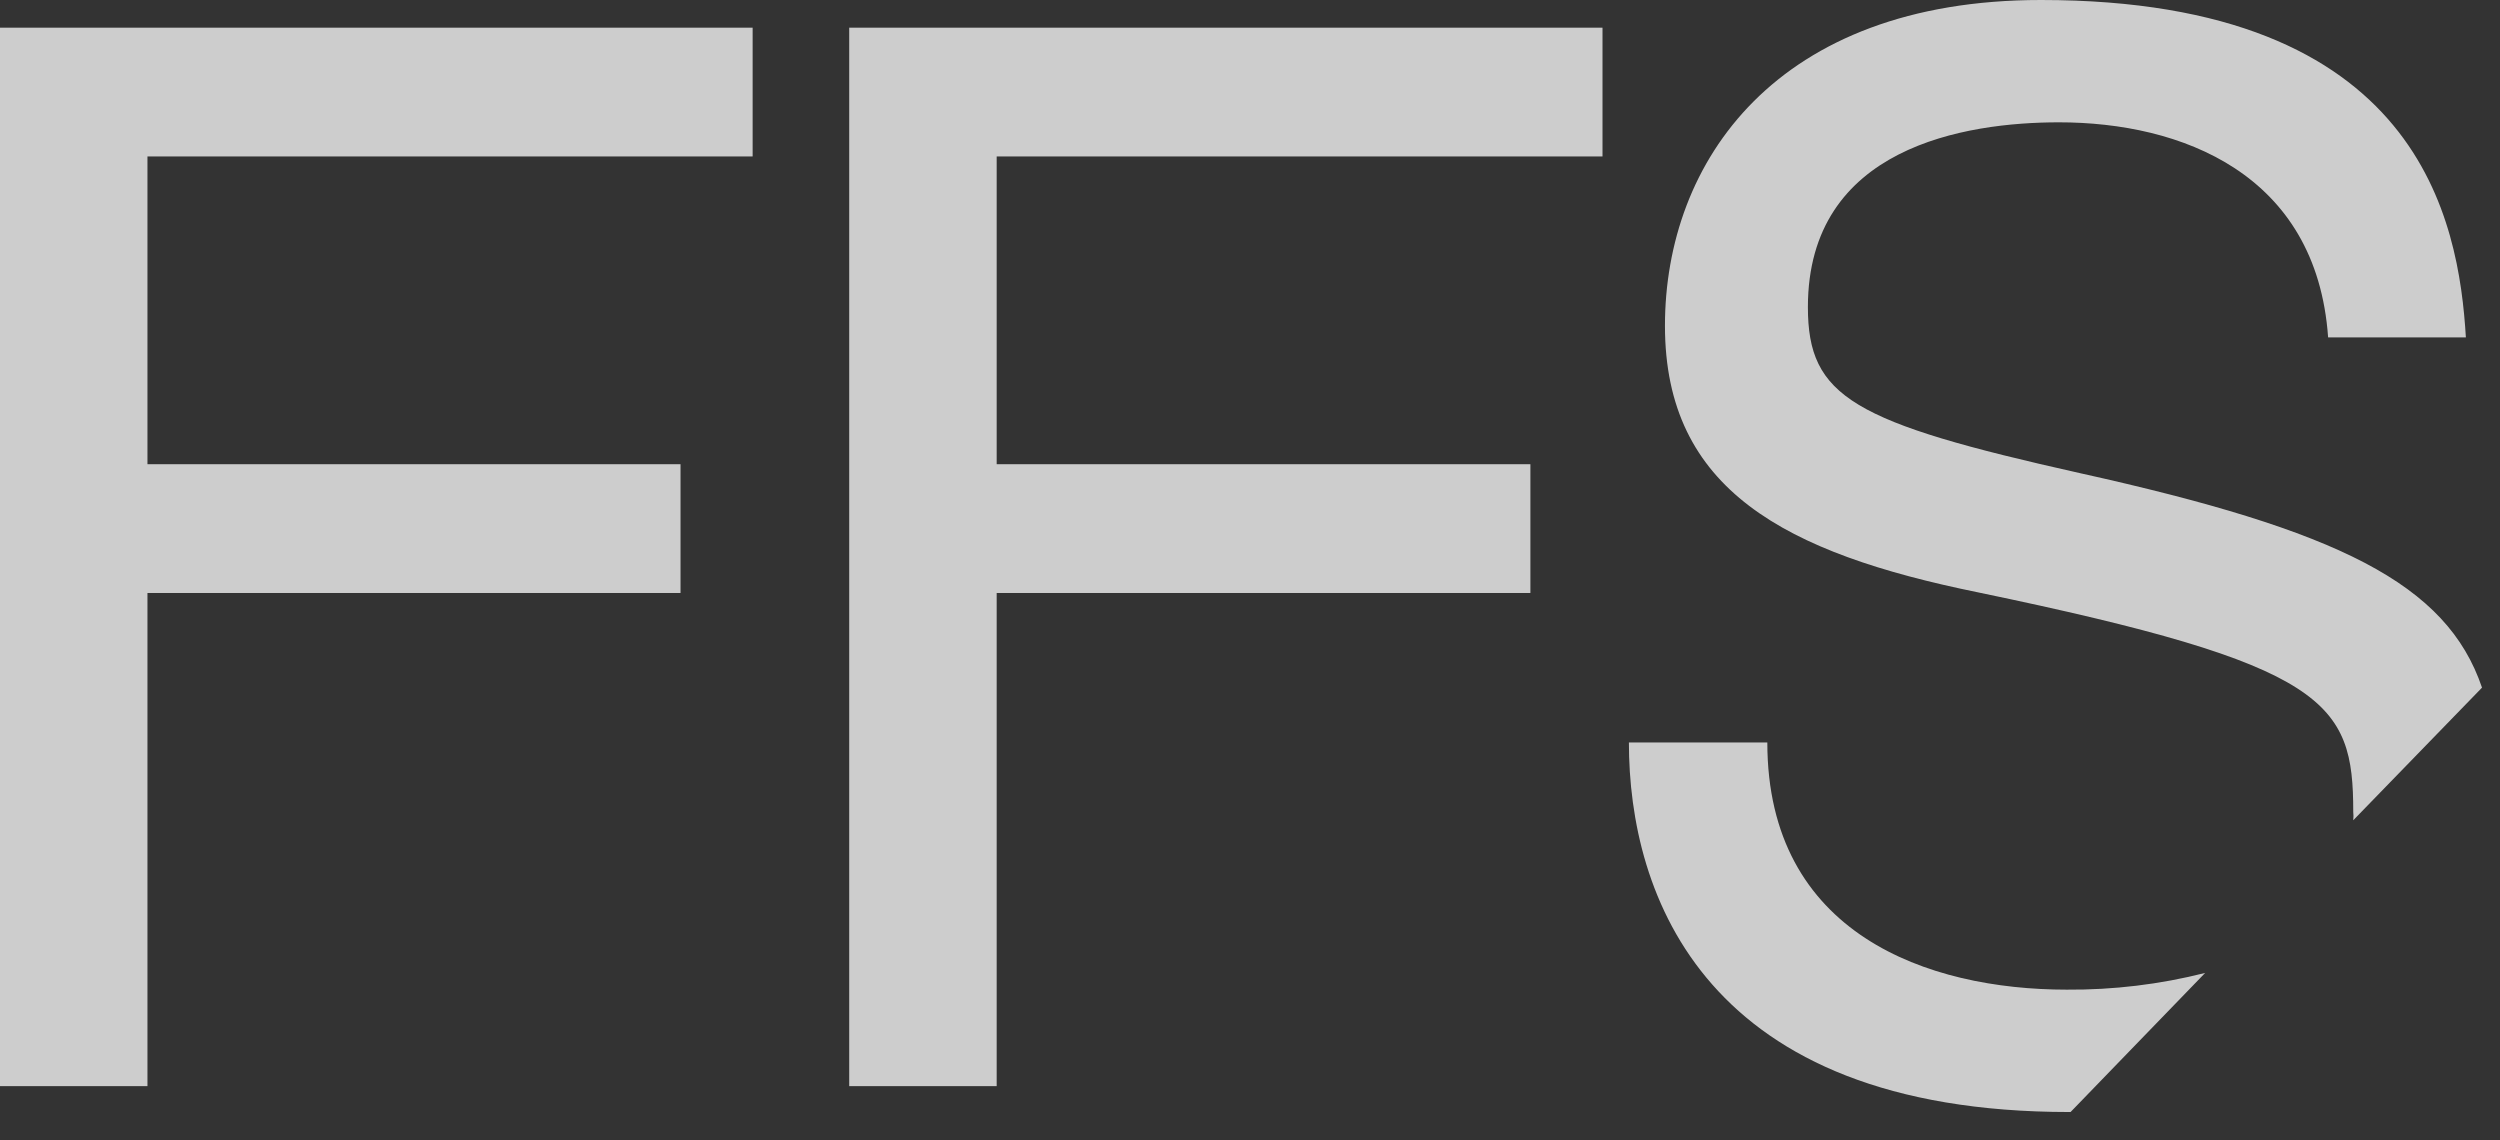
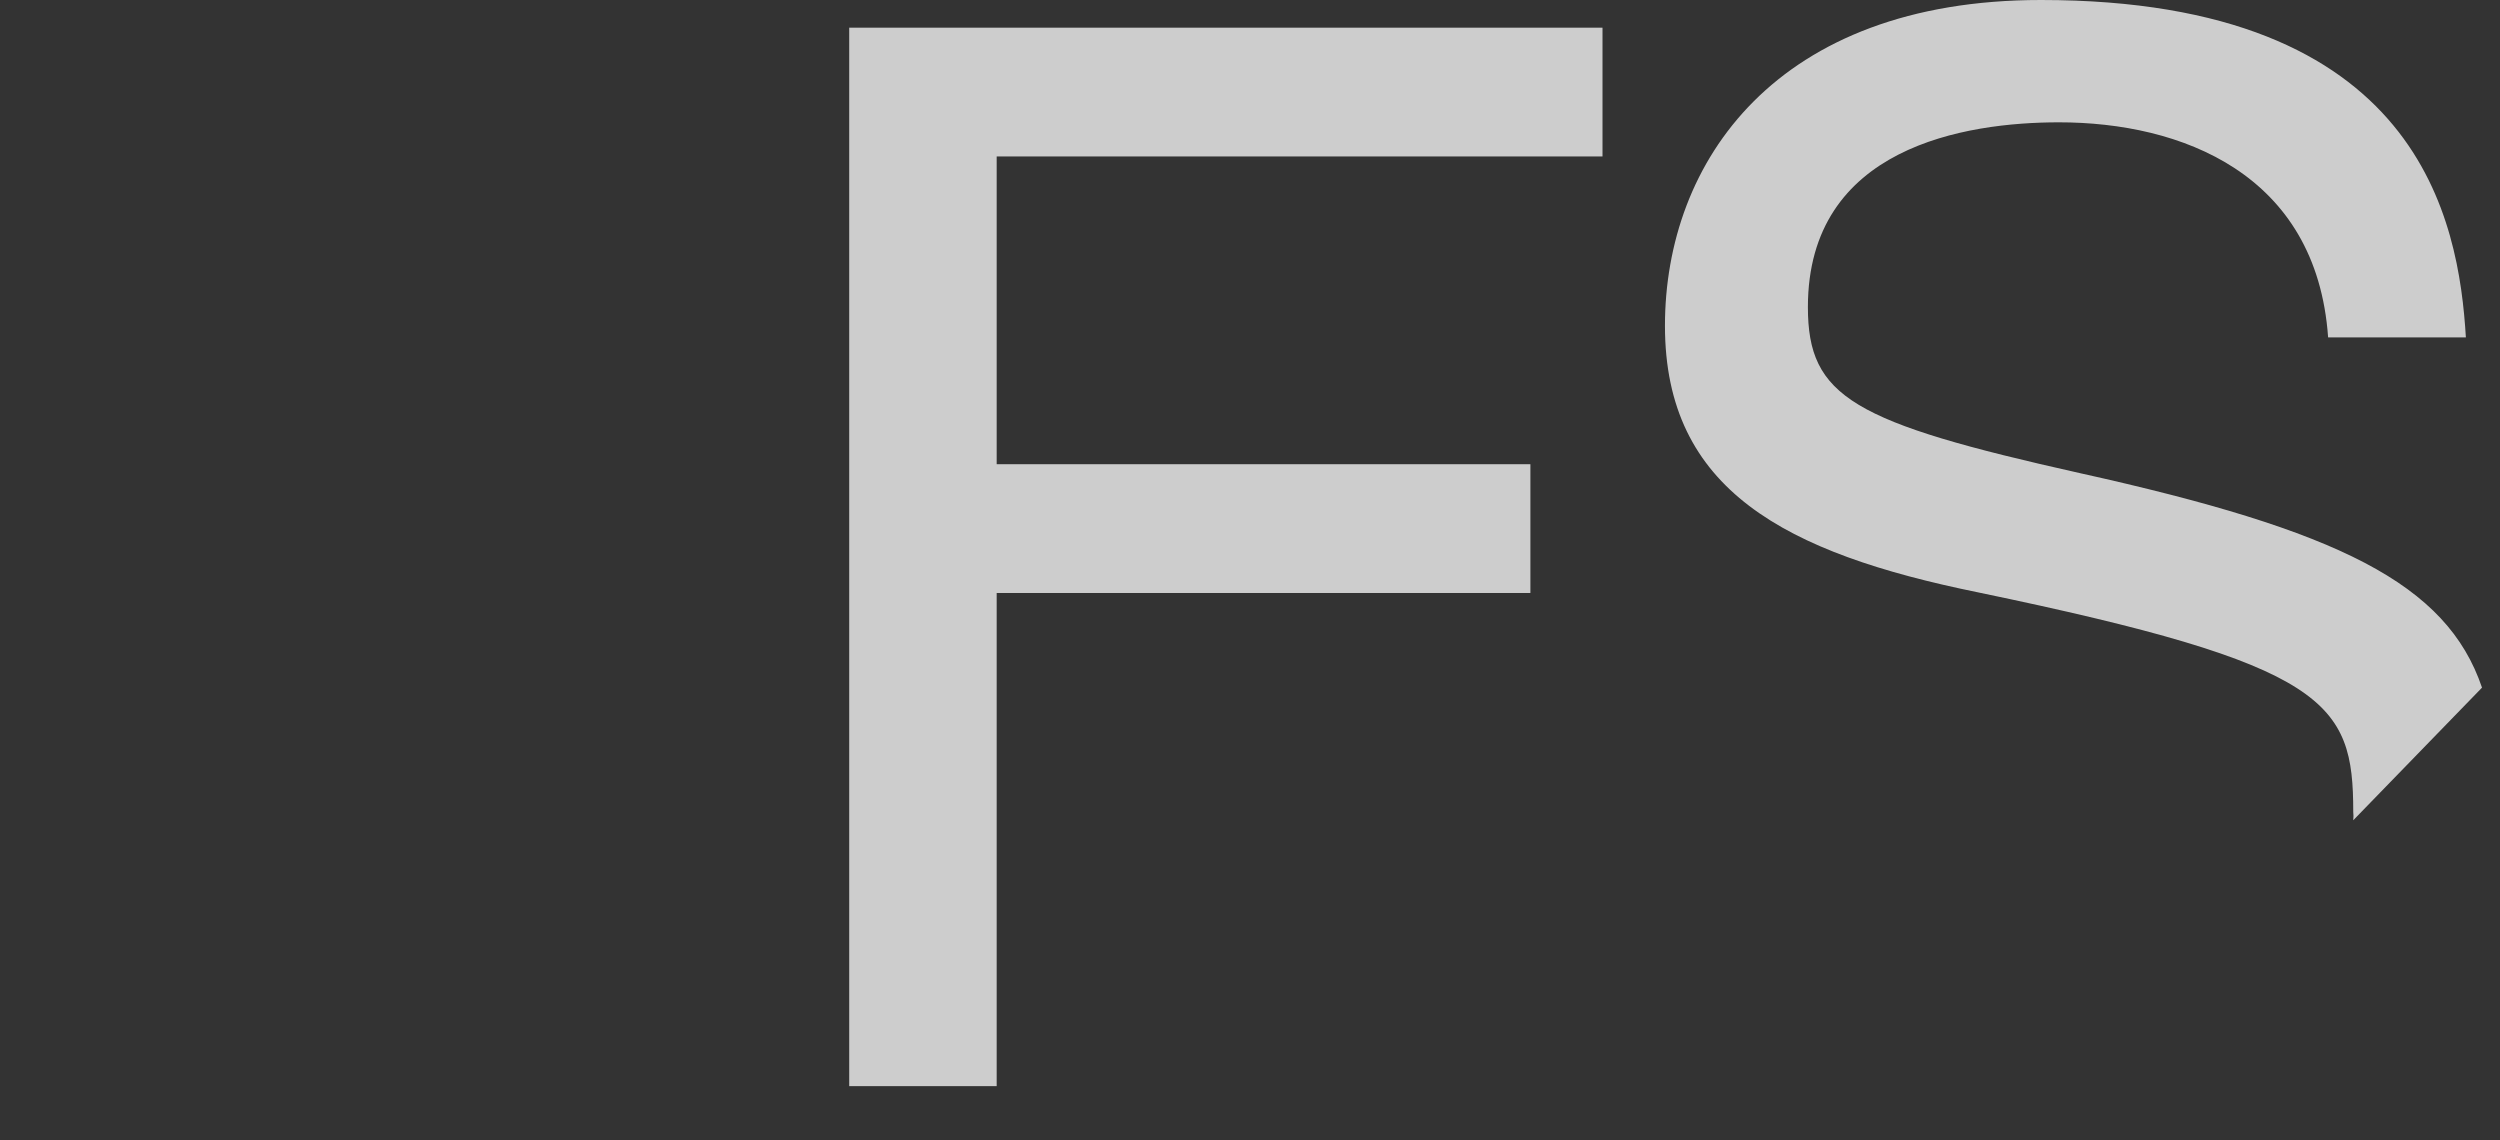
<svg xmlns="http://www.w3.org/2000/svg" width="57" height="26" viewBox="0 0 57 26" fill="none">
  <rect x="0" y="0" width="57" height="26" fill="#333333" stroke="none" />
  <g opacity="0.8">
-     <path d="M17.16 0.631V3.567H3.362V10.584H15.516V13.52H3.362V24.764H0V0.631H17.16Z" fill="#F4F4F4" />
    <path d="M36.537 0.631V3.567H22.724V10.584H34.893V13.52H22.724V24.764H19.362V0.631H36.537Z" fill="#F4F4F4" />
-     <path d="M47.209 25.354L50.277 22.183C49.246 22.444 48.185 22.572 47.121 22.564C43.965 22.564 40.295 21.302 40.295 16.928H37.139C37.139 20.407 38.857 25.354 47.18 25.354H47.209Z" fill="#F4F4F4" />
    <path d="M45.095 13.505C53.081 15.164 53.654 16.001 53.654 18.511C53.661 18.574 53.661 18.638 53.654 18.702L56.59 15.678C55.782 13.3 53.316 12.096 47.429 10.789C42.248 9.63 41.22 9.057 41.22 7.002C41.22 3.347 44.816 2.789 46.945 2.789C49.719 2.789 52.817 3.949 53.081 7.692H56.222C56.061 5.05 55.195 0 46.534 0C40.501 0 37.961 3.685 37.961 7.428C37.961 11.171 40.706 12.61 45.095 13.505Z" fill="#F4F4F4" />
  </g>
</svg>